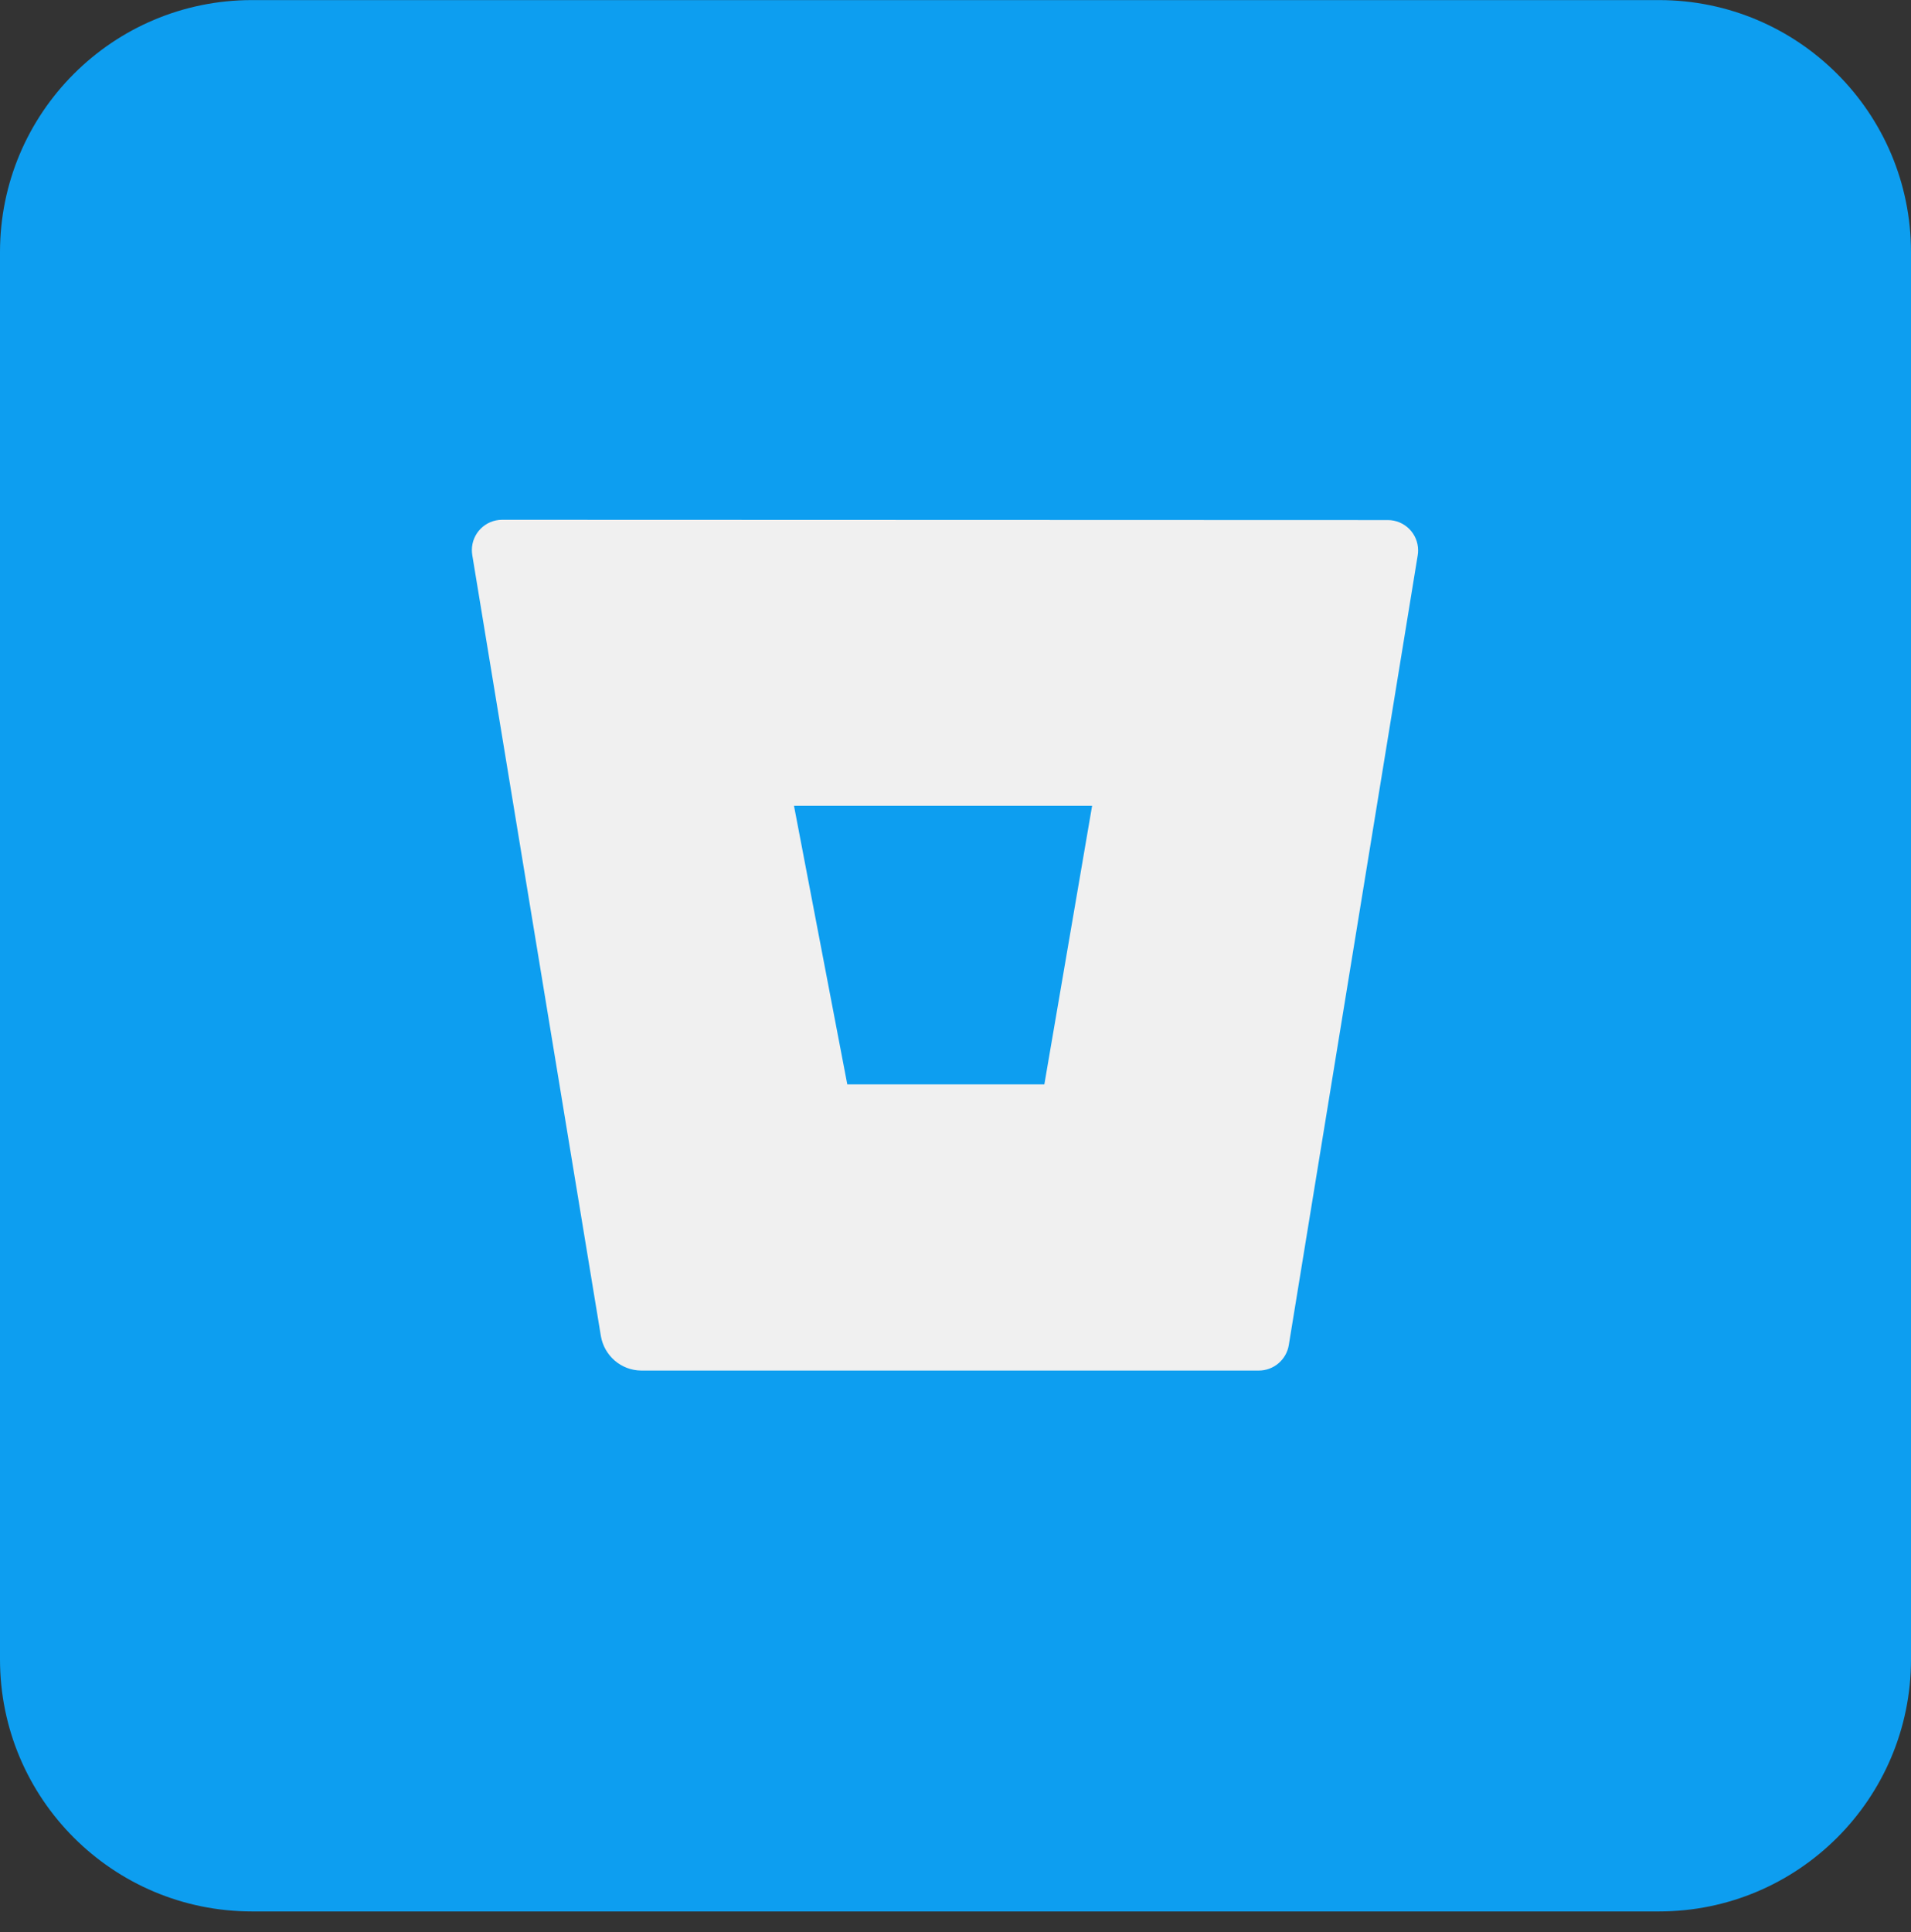
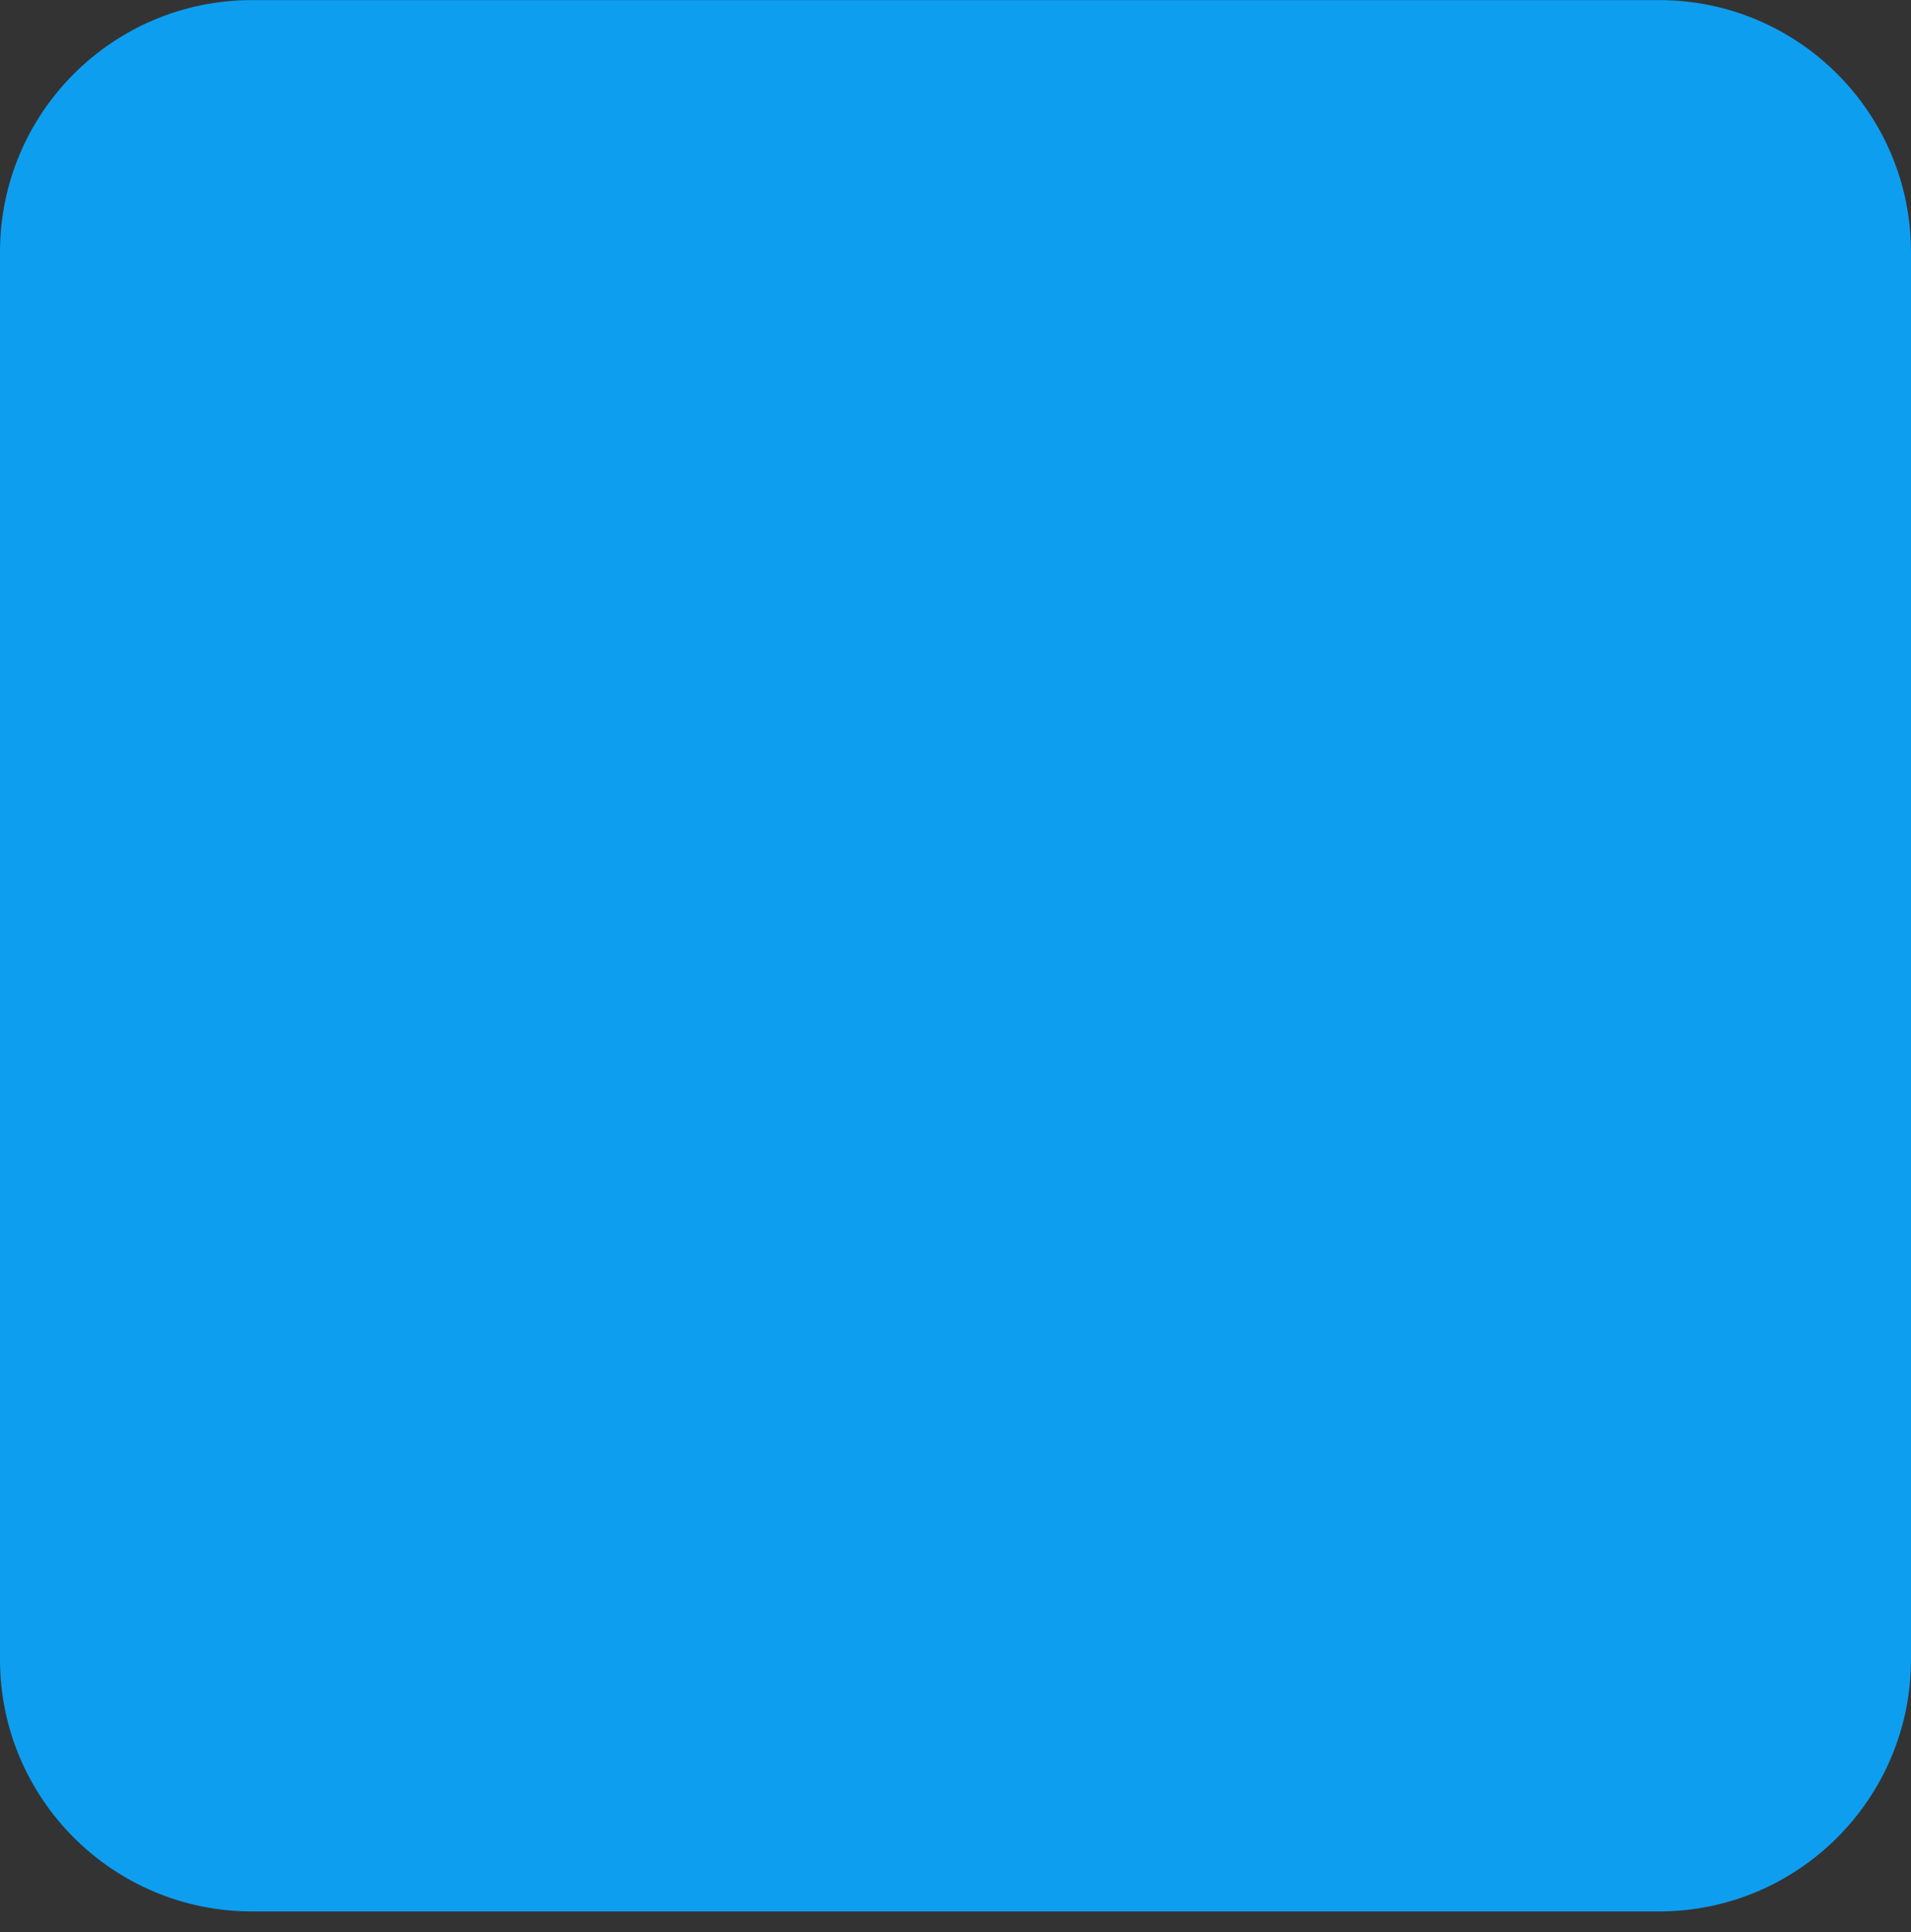
<svg xmlns="http://www.w3.org/2000/svg" width="91" height="92" viewBox="0 0 91 92" fill="none">
  <rect x="0" y="0" width="91" height="92" fill="#333333" stroke="none" />
  <g clip-path="url(#clip0_152_22)">
    <path d="M79 0.004H12C5.373 0.004 0 5.376 0 12.004V79.004C0 85.631 5.373 91.004 12 91.004H79C85.627 91.004 91 85.631 91 79.004V12.004C91 5.376 85.627 0.004 79 0.004Z" fill="#0D9EF0" />
-     <path d="M49.731 51.627H40.347L37.809 38.364H52.005L49.731 51.627ZM23.931 24.747C23.925 24.747 23.919 24.747 23.912 24.747C23.115 24.747 22.47 25.392 22.47 26.189C22.47 26.271 22.478 26.352 22.49 26.43L22.488 26.421L28.614 63.614C28.775 64.544 29.571 65.243 30.533 65.253H59.925C59.93 65.253 59.936 65.253 59.94 65.253C60.657 65.253 61.253 64.733 61.37 64.049L61.371 64.04L67.511 26.433C67.523 26.364 67.529 26.283 67.529 26.202C67.529 25.406 66.884 24.761 66.087 24.761C66.081 24.761 66.074 24.761 66.068 24.761L23.931 24.747Z" fill="#F0F0F0" />
  </g>
  <defs>
    <clipPath id="clip0_152_22">
      <rect width="91" height="92" fill="white" />
    </clipPath>
  </defs>
</svg>